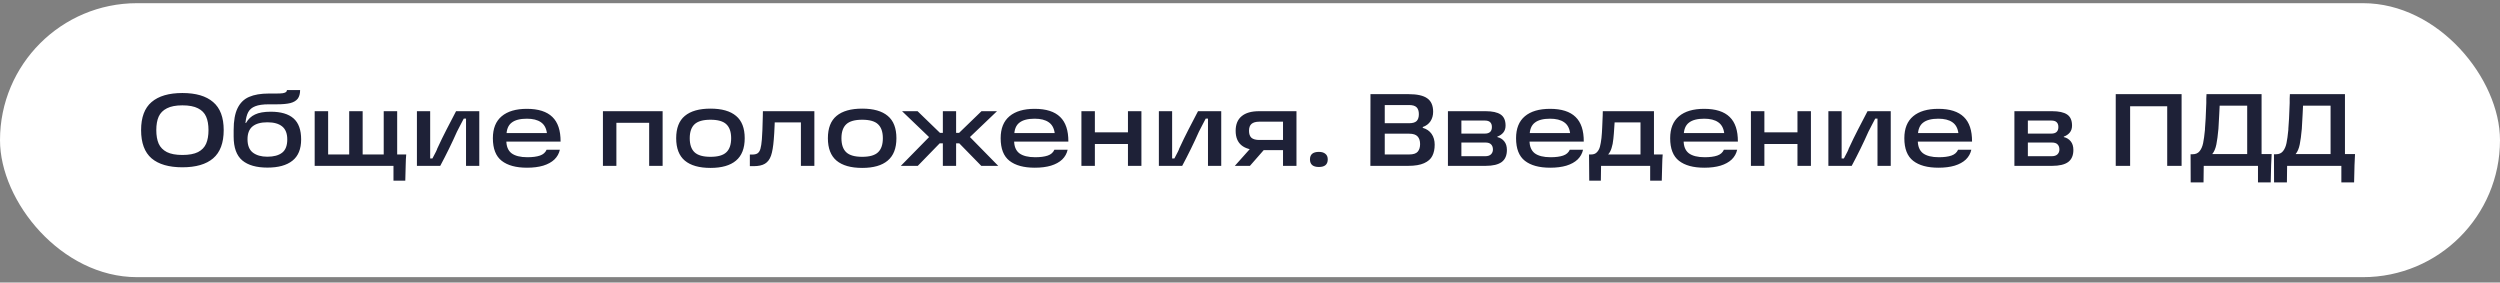
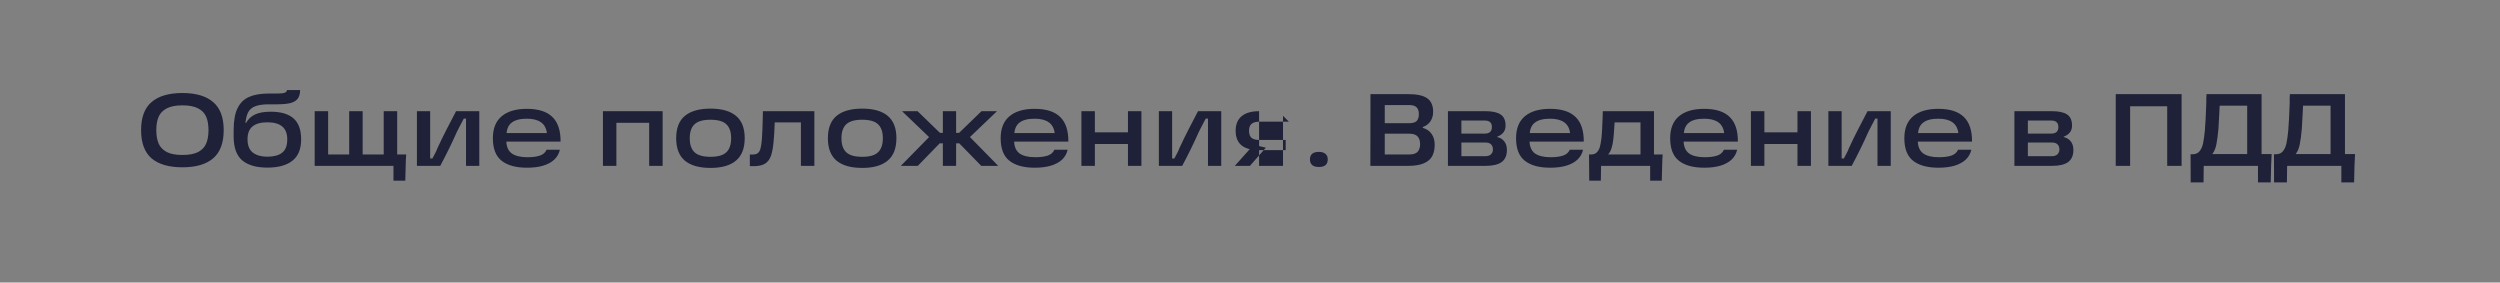
<svg xmlns="http://www.w3.org/2000/svg" width="292" height="33" viewBox="0 0 292 33" fill="none">
  <rect x="0" y="0" width="292" height="33" fill="#808080" stroke="none" />
-   <rect y="0.372" width="292" height="32" rx="16" fill="white" />
-   <path d="M16.48 15.196C16.48 13.708 16.888 12.616 17.704 11.92C18.528 11.216 19.728 10.864 21.304 10.864C22.88 10.864 24.076 11.216 24.892 11.92C25.716 12.616 26.128 13.708 26.128 15.196C26.128 16.692 25.716 17.792 24.892 18.496C24.076 19.192 22.88 19.54 21.304 19.54C19.728 19.54 18.528 19.192 17.704 18.496C16.888 17.792 16.48 16.692 16.48 15.196ZM18.256 15.196C18.256 15.828 18.348 16.356 18.532 16.78C18.724 17.204 19.044 17.532 19.492 17.764C19.94 17.988 20.544 18.1 21.304 18.1C22.072 18.1 22.68 17.988 23.128 17.764C23.576 17.532 23.892 17.204 24.076 16.78C24.26 16.356 24.352 15.828 24.352 15.196C24.352 14.564 24.26 14.04 24.076 13.624C23.892 13.2 23.576 12.876 23.128 12.652C22.68 12.42 22.072 12.304 21.304 12.304C20.544 12.304 19.94 12.42 19.492 12.652C19.044 12.876 18.724 13.2 18.532 13.624C18.348 14.04 18.256 14.564 18.256 15.196ZM31.238 19.576C29.95 19.576 28.97 19.296 28.297 18.736C27.625 18.168 27.29 17.236 27.29 15.94V15.196C27.29 14.108 27.442 13.256 27.745 12.64C28.049 12.016 28.497 11.576 29.09 11.32C29.689 11.056 30.465 10.924 31.418 10.924H32.27C32.597 10.924 32.849 10.912 33.026 10.888C33.202 10.856 33.325 10.812 33.398 10.756C33.477 10.692 33.517 10.612 33.517 10.516H35.053C35.053 10.94 34.962 11.276 34.778 11.524C34.593 11.764 34.306 11.936 33.913 12.04C33.522 12.136 32.989 12.184 32.318 12.184H31.393C30.713 12.184 30.186 12.26 29.809 12.412C29.433 12.556 29.162 12.784 28.994 13.096C28.826 13.408 28.718 13.832 28.669 14.368H28.73C28.985 13.912 29.337 13.58 29.785 13.372C30.233 13.156 30.846 13.048 31.622 13.048C32.806 13.048 33.694 13.308 34.285 13.828C34.877 14.348 35.173 15.168 35.173 16.288C35.173 17.408 34.834 18.236 34.154 18.772C33.481 19.308 32.51 19.576 31.238 19.576ZM31.226 18.304C31.977 18.304 32.553 18.148 32.953 17.836C33.353 17.524 33.553 17.008 33.553 16.288C33.553 15.592 33.353 15.084 32.953 14.764C32.562 14.444 31.985 14.284 31.226 14.284C30.465 14.284 29.89 14.444 29.497 14.764C29.105 15.084 28.91 15.584 28.91 16.264C28.91 16.984 29.117 17.504 29.534 17.824C29.957 18.144 30.521 18.304 31.226 18.304ZM45.958 18.04H47.446C47.414 18.376 47.394 18.78 47.386 19.252L47.338 21.1H45.958V18.04ZM44.818 18.724V12.988H46.39V19.372H36.754V12.988H38.326V18.724L37.654 18.04H45.502L44.818 18.724ZM40.786 12.988H42.358V18.532H40.786V12.988ZM48.696 12.988H50.244V18.508H50.508C50.876 17.828 51.06 17.452 51.06 17.38C51.436 16.564 51.8 15.816 52.152 15.136C52.504 14.448 52.876 13.732 53.268 12.988H55.98V19.372H54.432V13.852H54.168C54.04 14.1 53.908 14.352 53.772 14.608C53.644 14.864 53.512 15.12 53.376 15.376C52.792 16.696 52.14 18.028 51.42 19.372H48.696V12.988ZM61.552 19.588C60.272 19.588 59.288 19.32 58.6 18.784C57.912 18.248 57.568 17.368 57.568 16.144C57.568 15.008 57.912 14.152 58.6 13.576C59.288 13 60.268 12.712 61.54 12.712C62.876 12.712 63.868 13.028 64.516 13.66C65.164 14.284 65.484 15.244 65.476 16.54H58.552V15.544H63.88C63.8 14.96 63.564 14.536 63.172 14.272C62.78 14 62.236 13.864 61.54 13.864C60.74 13.864 60.144 14.02 59.752 14.332C59.36 14.636 59.16 15.132 59.152 15.82V16.096C59.144 16.144 59.14 16.188 59.14 16.228C59.14 16.268 59.14 16.316 59.14 16.372C59.132 17.068 59.332 17.576 59.74 17.896C60.156 18.208 60.776 18.364 61.6 18.364C62.2 18.364 62.688 18.3 63.064 18.172C63.44 18.044 63.7 17.816 63.844 17.488H65.392C65.296 17.928 65.084 18.308 64.756 18.628C64.428 18.94 63.992 19.18 63.448 19.348C62.912 19.508 62.28 19.588 61.552 19.588ZM70.422 12.988H77.394V19.372H75.822V14.344H71.994V19.372H70.422V12.988ZM82.986 19.612C81.666 19.612 80.666 19.328 79.986 18.76C79.314 18.192 78.978 17.32 78.978 16.144C78.978 14.968 79.314 14.1 79.986 13.54C80.666 12.972 81.666 12.688 82.986 12.688C84.306 12.688 85.302 12.972 85.974 13.54C86.646 14.1 86.982 14.968 86.982 16.144C86.982 17.32 86.642 18.192 85.962 18.76C85.29 19.328 84.298 19.612 82.986 19.612ZM82.986 18.316C83.85 18.316 84.466 18.14 84.834 17.788C85.21 17.436 85.398 16.888 85.398 16.144C85.398 15.408 85.21 14.864 84.834 14.512C84.466 14.16 83.85 13.984 82.986 13.984C82.122 13.984 81.502 14.16 81.126 14.512C80.75 14.864 80.562 15.408 80.562 16.144C80.562 16.888 80.75 17.436 81.126 17.788C81.502 18.14 82.122 18.316 82.986 18.316ZM87.582 18.052H87.858C88.13 18.052 88.338 18.004 88.482 17.908C88.634 17.804 88.746 17.628 88.818 17.38C88.89 17.132 88.946 16.768 88.986 16.288C89.034 15.696 89.07 14.812 89.094 13.636L89.106 12.988H95.118V19.372H93.546V13.648L94.29 14.296H89.838L90.51 13.648C90.502 13.84 90.49 14.18 90.474 14.668C90.45 15.284 90.418 15.824 90.378 16.288C90.314 17.112 90.206 17.744 90.054 18.184C89.902 18.616 89.666 18.928 89.346 19.12C89.034 19.312 88.59 19.408 88.014 19.408H87.582V18.052ZM100.705 19.612C99.385 19.612 98.385 19.328 97.705 18.76C97.033 18.192 96.697 17.32 96.697 16.144C96.697 14.968 97.033 14.1 97.705 13.54C98.385 12.972 99.385 12.688 100.705 12.688C102.025 12.688 103.021 12.972 103.693 13.54C104.365 14.1 104.701 14.968 104.701 16.144C104.701 17.32 104.361 18.192 103.681 18.76C103.009 19.328 102.017 19.612 100.705 19.612ZM100.705 18.316C101.569 18.316 102.185 18.14 102.553 17.788C102.929 17.436 103.117 16.888 103.117 16.144C103.117 15.408 102.929 14.864 102.553 14.512C102.185 14.16 101.569 13.984 100.705 13.984C99.841 13.984 99.221 14.16 98.845 14.512C98.469 14.864 98.281 15.408 98.281 16.144C98.281 16.888 98.469 17.436 98.845 17.788C99.221 18.14 99.841 18.316 100.705 18.316ZM109.753 16.744L107.197 19.372H105.217L109.081 15.436L109.093 16.564L105.361 12.988H107.173L109.789 15.52H110.437V16.744H109.753ZM110.125 19.372V12.988H111.673V19.372H110.125ZM112.021 15.52L114.637 12.988H116.449L112.705 16.564L112.729 15.436L116.593 19.372H114.613L112.045 16.744H111.361V15.52H112.021ZM120.861 19.588C119.581 19.588 118.597 19.32 117.909 18.784C117.221 18.248 116.877 17.368 116.877 16.144C116.877 15.008 117.221 14.152 117.909 13.576C118.597 13 119.577 12.712 120.849 12.712C122.185 12.712 123.177 13.028 123.825 13.66C124.473 14.284 124.793 15.244 124.785 16.54H117.861V15.544H123.189C123.109 14.96 122.873 14.536 122.48 14.272C122.089 14 121.545 13.864 120.849 13.864C120.049 13.864 119.453 14.02 119.061 14.332C118.669 14.636 118.469 15.132 118.461 15.82V16.096C118.453 16.144 118.449 16.188 118.449 16.228C118.449 16.268 118.449 16.316 118.449 16.372C118.441 17.068 118.641 17.576 119.049 17.896C119.465 18.208 120.085 18.364 120.909 18.364C121.509 18.364 121.997 18.3 122.372 18.172C122.749 18.044 123.009 17.816 123.153 17.488H124.701C124.605 17.928 124.393 18.308 124.065 18.628C123.737 18.94 123.301 19.18 122.757 19.348C122.221 19.508 121.589 19.588 120.861 19.588ZM131.745 12.988H133.317V19.372H131.745V12.988ZM126.309 12.988H127.881V19.372H126.309V12.988ZM127.641 15.46H132.069V16.816H127.641V15.46ZM135.356 12.988H136.904V18.508H137.168C137.536 17.828 137.72 17.452 137.72 17.38C138.096 16.564 138.46 15.816 138.812 15.136C139.164 14.448 139.536 13.732 139.928 12.988H142.64V19.372H141.092V13.852H140.828C140.7 14.1 140.568 14.352 140.432 14.608C140.304 14.864 140.172 15.12 140.036 15.376C139.452 16.696 138.8 18.028 138.08 19.372H135.356V12.988ZM146.424 16.912L147.852 17.248L145.992 19.372H144.228L146.424 16.912ZM150.54 14.212H147.096C146.68 14.212 146.372 14.3 146.172 14.476C145.98 14.644 145.884 14.912 145.884 15.28C145.884 15.648 145.98 15.92 146.172 16.096C146.372 16.264 146.68 16.348 147.096 16.348H150.168V17.536H147.06C146.148 17.536 145.464 17.348 145.008 16.972C144.552 16.596 144.324 16.032 144.324 15.28C144.324 14.528 144.556 13.96 145.02 13.576C145.484 13.184 146.164 12.988 147.06 12.988H151.428V19.372H149.856V13.528L150.54 14.212ZM154.049 17.74C154.377 17.74 154.629 17.816 154.805 17.968C154.989 18.112 155.081 18.328 155.081 18.616C155.081 19.208 154.737 19.504 154.049 19.504C153.353 19.504 153.005 19.208 153.005 18.616C153.005 18.032 153.353 17.74 154.049 17.74ZM160.071 10.996H164.499C165.523 10.996 166.259 11.16 166.707 11.488C167.163 11.808 167.391 12.332 167.391 13.06C167.391 13.476 167.287 13.844 167.079 14.164C166.871 14.476 166.571 14.7 166.179 14.836V14.932C166.627 15.06 166.971 15.296 167.211 15.64C167.451 15.984 167.571 16.404 167.571 16.9C167.571 17.412 167.479 17.848 167.295 18.208C167.119 18.568 166.799 18.852 166.335 19.06C165.879 19.268 165.255 19.372 164.463 19.372H160.059L160.071 10.996ZM160.935 18.04H164.607C165.079 18.04 165.407 17.932 165.591 17.716C165.775 17.5 165.867 17.204 165.867 16.828C165.867 16.436 165.767 16.136 165.567 15.928C165.375 15.72 165.051 15.616 164.595 15.616H161.283V14.392H164.583C164.991 14.392 165.283 14.308 165.459 14.14C165.635 13.964 165.723 13.696 165.723 13.336C165.723 12.976 165.635 12.708 165.459 12.532C165.283 12.356 164.991 12.268 164.583 12.268H160.935L161.739 11.476V18.844L160.935 18.04ZM174.89 16.012C175.218 16.084 175.486 16.248 175.694 16.504C175.902 16.76 176.006 17.096 176.006 17.512C176.006 18.152 175.802 18.624 175.394 18.928C174.986 19.224 174.362 19.372 173.522 19.372H169.118V12.988H173.534C174.31 12.988 174.89 13.116 175.274 13.372C175.658 13.628 175.85 14.06 175.85 14.668C175.85 15.004 175.758 15.28 175.574 15.496C175.398 15.704 175.17 15.856 174.89 15.952V16.012ZM173.486 18.244C173.774 18.244 173.994 18.172 174.146 18.028C174.298 17.876 174.374 17.688 174.374 17.464C174.374 17.208 174.302 17.008 174.158 16.864C174.022 16.72 173.802 16.648 173.498 16.648H170.234V15.604H173.426C173.978 15.604 174.254 15.348 174.254 14.836C174.254 14.596 174.19 14.412 174.062 14.284C173.934 14.148 173.722 14.08 173.426 14.08H170.018L170.69 13.528V18.796L170.018 18.244H173.486ZM181.06 19.588C179.78 19.588 178.796 19.32 178.108 18.784C177.42 18.248 177.076 17.368 177.076 16.144C177.076 15.008 177.42 14.152 178.108 13.576C178.796 13 179.776 12.712 181.048 12.712C182.384 12.712 183.376 13.028 184.024 13.66C184.672 14.284 184.992 15.244 184.984 16.54H178.06V15.544H183.388C183.308 14.96 183.072 14.536 182.68 14.272C182.288 14 181.744 13.864 181.048 13.864C180.248 13.864 179.652 14.02 179.26 14.332C178.868 14.636 178.668 15.132 178.66 15.82V16.096C178.652 16.144 178.648 16.188 178.648 16.228C178.648 16.268 178.648 16.316 178.648 16.372C178.64 17.068 178.84 17.576 179.248 17.896C179.664 18.208 180.284 18.364 181.108 18.364C181.708 18.364 182.196 18.3 182.572 18.172C182.948 18.044 183.208 17.816 183.352 17.488H184.9C184.804 17.928 184.592 18.308 184.264 18.628C183.936 18.94 183.5 19.18 182.956 19.348C182.42 19.508 181.788 19.588 181.06 19.588ZM185.599 18.04H185.863C186.135 18.04 186.351 17.956 186.511 17.788C186.679 17.62 186.799 17.404 186.871 17.14C186.943 16.868 187.003 16.528 187.051 16.12C187.091 15.72 187.119 15.316 187.135 14.908C187.159 14.492 187.179 14.024 187.195 13.504L187.207 12.988H193.183V18.04H194.203C194.171 18.376 194.151 18.78 194.143 19.252L194.095 21.1H192.739V19.372H187.003L186.979 21.1H185.623L185.599 18.04ZM191.611 18.04V14.296H188.587L188.551 14.824C188.519 15.384 188.483 15.84 188.443 16.192C188.403 16.624 188.331 16.996 188.227 17.308C188.131 17.612 187.999 17.856 187.831 18.04H191.611ZM199.06 19.588C197.78 19.588 196.796 19.32 196.108 18.784C195.42 18.248 195.076 17.368 195.076 16.144C195.076 15.008 195.42 14.152 196.108 13.576C196.796 13 197.776 12.712 199.048 12.712C200.384 12.712 201.376 13.028 202.024 13.66C202.672 14.284 202.992 15.244 202.984 16.54H196.06V15.544H201.388C201.308 14.96 201.072 14.536 200.68 14.272C200.288 14 199.744 13.864 199.048 13.864C198.248 13.864 197.652 14.02 197.26 14.332C196.868 14.636 196.668 15.132 196.66 15.82V16.096C196.652 16.144 196.648 16.188 196.648 16.228C196.648 16.268 196.648 16.316 196.648 16.372C196.64 17.068 196.84 17.576 197.248 17.896C197.664 18.208 198.284 18.364 199.108 18.364C199.708 18.364 200.196 18.3 200.572 18.172C200.948 18.044 201.208 17.816 201.352 17.488H202.9C202.804 17.928 202.592 18.308 202.264 18.628C201.936 18.94 201.5 19.18 200.956 19.348C200.42 19.508 199.788 19.588 199.06 19.588ZM209.944 12.988H211.516V19.372H209.944V12.988ZM204.508 12.988H206.08V19.372H204.508V12.988ZM205.84 15.46H210.268V16.816H205.84V15.46ZM213.555 12.988H215.103V18.508H215.367C215.735 17.828 215.919 17.452 215.919 17.38C216.295 16.564 216.659 15.816 217.011 15.136C217.363 14.448 217.735 13.732 218.127 12.988H220.839V19.372H219.291V13.852H219.027C218.899 14.1 218.767 14.352 218.631 14.608C218.503 14.864 218.371 15.12 218.235 15.376C217.651 16.696 216.999 18.028 216.279 19.372H213.555V12.988ZM226.411 19.588C225.131 19.588 224.147 19.32 223.459 18.784C222.771 18.248 222.427 17.368 222.427 16.144C222.427 15.008 222.771 14.152 223.459 13.576C224.147 13 225.127 12.712 226.399 12.712C227.735 12.712 228.727 13.028 229.375 13.66C230.023 14.284 230.343 15.244 230.335 16.54H223.411V15.544H228.739C228.659 14.96 228.423 14.536 228.031 14.272C227.639 14 227.095 13.864 226.399 13.864C225.599 13.864 225.003 14.02 224.611 14.332C224.219 14.636 224.019 15.132 224.011 15.82V16.096C224.003 16.144 223.999 16.188 223.999 16.228C223.999 16.268 223.999 16.316 223.999 16.372C223.991 17.068 224.191 17.576 224.599 17.896C225.015 18.208 225.635 18.364 226.459 18.364C227.059 18.364 227.547 18.3 227.923 18.172C228.299 18.044 228.559 17.816 228.703 17.488H230.251C230.155 17.928 229.943 18.308 229.615 18.628C229.287 18.94 228.851 19.18 228.307 19.348C227.771 19.508 227.139 19.588 226.411 19.588ZM241.054 16.012C241.382 16.084 241.65 16.248 241.858 16.504C242.066 16.76 242.17 17.096 242.17 17.512C242.17 18.152 241.966 18.624 241.558 18.928C241.15 19.224 240.526 19.372 239.686 19.372H235.282V12.988H239.698C240.474 12.988 241.054 13.116 241.438 13.372C241.822 13.628 242.014 14.06 242.014 14.668C242.014 15.004 241.922 15.28 241.738 15.496C241.562 15.704 241.334 15.856 241.054 15.952V16.012ZM239.65 18.244C239.938 18.244 240.158 18.172 240.31 18.028C240.462 17.876 240.538 17.688 240.538 17.464C240.538 17.208 240.466 17.008 240.322 16.864C240.186 16.72 239.966 16.648 239.662 16.648H236.398V15.604H239.59C240.142 15.604 240.418 15.348 240.418 14.836C240.418 14.596 240.354 14.412 240.226 14.284C240.098 14.148 239.886 14.08 239.59 14.08H236.182L236.854 13.528V18.796L236.182 18.244H239.65ZM247.118 10.996H254.81V19.372H253.13V11.62L253.934 12.412H248.006L248.798 11.62V19.372H247.118V10.996ZM255.86 18.016H256.1C256.452 18.016 256.724 17.896 256.916 17.656C257.108 17.416 257.244 17.104 257.324 16.72C257.404 16.336 257.476 15.812 257.54 15.148V15.04C257.596 14.456 257.648 13.452 257.696 12.028C257.696 11.844 257.696 11.668 257.696 11.5C257.704 11.324 257.712 11.156 257.72 10.996H264.152V17.992H265.328C265.304 18.424 265.284 18.856 265.268 19.288L265.22 21.304H263.732V19.372H257.396L257.372 21.304H255.872L255.86 18.016ZM262.472 17.992V12.34H259.256L259.208 13.336C259.184 13.944 259.152 14.52 259.112 15.064L259.1 15.16C259.044 15.808 258.968 16.376 258.872 16.864C258.776 17.344 258.616 17.72 258.392 17.992H262.472ZM265.599 18.016H265.839C266.191 18.016 266.463 17.896 266.655 17.656C266.847 17.416 266.983 17.104 267.062 16.72C267.143 16.336 267.215 15.812 267.279 15.148V15.04C267.335 14.456 267.387 13.452 267.435 12.028C267.435 11.844 267.435 11.668 267.435 11.5C267.443 11.324 267.451 11.156 267.459 10.996H273.891V17.992H275.067C275.043 18.424 275.023 18.856 275.007 19.288L274.959 21.304H273.471V19.372H267.135L267.111 21.304H265.611L265.599 18.016ZM272.211 17.992V12.34H268.995L268.947 13.336C268.923 13.944 268.891 14.52 268.851 15.064L268.839 15.16C268.783 15.808 268.707 16.376 268.611 16.864C268.515 17.344 268.355 17.72 268.131 17.992H272.211Z" fill="#1E2137" />
+   <path d="M16.48 15.196C16.48 13.708 16.888 12.616 17.704 11.92C18.528 11.216 19.728 10.864 21.304 10.864C22.88 10.864 24.076 11.216 24.892 11.92C25.716 12.616 26.128 13.708 26.128 15.196C26.128 16.692 25.716 17.792 24.892 18.496C24.076 19.192 22.88 19.54 21.304 19.54C19.728 19.54 18.528 19.192 17.704 18.496C16.888 17.792 16.48 16.692 16.48 15.196ZM18.256 15.196C18.256 15.828 18.348 16.356 18.532 16.78C18.724 17.204 19.044 17.532 19.492 17.764C19.94 17.988 20.544 18.1 21.304 18.1C22.072 18.1 22.68 17.988 23.128 17.764C23.576 17.532 23.892 17.204 24.076 16.78C24.26 16.356 24.352 15.828 24.352 15.196C24.352 14.564 24.26 14.04 24.076 13.624C23.892 13.2 23.576 12.876 23.128 12.652C22.68 12.42 22.072 12.304 21.304 12.304C20.544 12.304 19.94 12.42 19.492 12.652C19.044 12.876 18.724 13.2 18.532 13.624C18.348 14.04 18.256 14.564 18.256 15.196ZM31.238 19.576C29.95 19.576 28.97 19.296 28.297 18.736C27.625 18.168 27.29 17.236 27.29 15.94V15.196C27.29 14.108 27.442 13.256 27.745 12.64C28.049 12.016 28.497 11.576 29.09 11.32C29.689 11.056 30.465 10.924 31.418 10.924H32.27C32.597 10.924 32.849 10.912 33.026 10.888C33.202 10.856 33.325 10.812 33.398 10.756C33.477 10.692 33.517 10.612 33.517 10.516H35.053C35.053 10.94 34.962 11.276 34.778 11.524C34.593 11.764 34.306 11.936 33.913 12.04C33.522 12.136 32.989 12.184 32.318 12.184H31.393C30.713 12.184 30.186 12.26 29.809 12.412C29.433 12.556 29.162 12.784 28.994 13.096C28.826 13.408 28.718 13.832 28.669 14.368H28.73C28.985 13.912 29.337 13.58 29.785 13.372C30.233 13.156 30.846 13.048 31.622 13.048C32.806 13.048 33.694 13.308 34.285 13.828C34.877 14.348 35.173 15.168 35.173 16.288C35.173 17.408 34.834 18.236 34.154 18.772C33.481 19.308 32.51 19.576 31.238 19.576ZM31.226 18.304C31.977 18.304 32.553 18.148 32.953 17.836C33.353 17.524 33.553 17.008 33.553 16.288C33.553 15.592 33.353 15.084 32.953 14.764C32.562 14.444 31.985 14.284 31.226 14.284C30.465 14.284 29.89 14.444 29.497 14.764C29.105 15.084 28.91 15.584 28.91 16.264C28.91 16.984 29.117 17.504 29.534 17.824C29.957 18.144 30.521 18.304 31.226 18.304ZM45.958 18.04H47.446C47.414 18.376 47.394 18.78 47.386 19.252L47.338 21.1H45.958V18.04ZM44.818 18.724V12.988H46.39V19.372H36.754V12.988H38.326V18.724L37.654 18.04H45.502L44.818 18.724ZM40.786 12.988H42.358V18.532H40.786V12.988ZM48.696 12.988H50.244V18.508H50.508C50.876 17.828 51.06 17.452 51.06 17.38C51.436 16.564 51.8 15.816 52.152 15.136C52.504 14.448 52.876 13.732 53.268 12.988H55.98V19.372H54.432V13.852H54.168C54.04 14.1 53.908 14.352 53.772 14.608C53.644 14.864 53.512 15.12 53.376 15.376C52.792 16.696 52.14 18.028 51.42 19.372H48.696V12.988ZM61.552 19.588C60.272 19.588 59.288 19.32 58.6 18.784C57.912 18.248 57.568 17.368 57.568 16.144C57.568 15.008 57.912 14.152 58.6 13.576C59.288 13 60.268 12.712 61.54 12.712C62.876 12.712 63.868 13.028 64.516 13.66C65.164 14.284 65.484 15.244 65.476 16.54H58.552V15.544H63.88C63.8 14.96 63.564 14.536 63.172 14.272C62.78 14 62.236 13.864 61.54 13.864C60.74 13.864 60.144 14.02 59.752 14.332C59.36 14.636 59.16 15.132 59.152 15.82V16.096C59.144 16.144 59.14 16.188 59.14 16.228C59.14 16.268 59.14 16.316 59.14 16.372C59.132 17.068 59.332 17.576 59.74 17.896C60.156 18.208 60.776 18.364 61.6 18.364C62.2 18.364 62.688 18.3 63.064 18.172C63.44 18.044 63.7 17.816 63.844 17.488H65.392C65.296 17.928 65.084 18.308 64.756 18.628C64.428 18.94 63.992 19.18 63.448 19.348C62.912 19.508 62.28 19.588 61.552 19.588ZM70.422 12.988H77.394V19.372H75.822V14.344H71.994V19.372H70.422V12.988ZM82.986 19.612C81.666 19.612 80.666 19.328 79.986 18.76C79.314 18.192 78.978 17.32 78.978 16.144C78.978 14.968 79.314 14.1 79.986 13.54C80.666 12.972 81.666 12.688 82.986 12.688C84.306 12.688 85.302 12.972 85.974 13.54C86.646 14.1 86.982 14.968 86.982 16.144C86.982 17.32 86.642 18.192 85.962 18.76C85.29 19.328 84.298 19.612 82.986 19.612ZM82.986 18.316C83.85 18.316 84.466 18.14 84.834 17.788C85.21 17.436 85.398 16.888 85.398 16.144C85.398 15.408 85.21 14.864 84.834 14.512C84.466 14.16 83.85 13.984 82.986 13.984C82.122 13.984 81.502 14.16 81.126 14.512C80.75 14.864 80.562 15.408 80.562 16.144C80.562 16.888 80.75 17.436 81.126 17.788C81.502 18.14 82.122 18.316 82.986 18.316ZM87.582 18.052H87.858C88.13 18.052 88.338 18.004 88.482 17.908C88.634 17.804 88.746 17.628 88.818 17.38C88.89 17.132 88.946 16.768 88.986 16.288C89.034 15.696 89.07 14.812 89.094 13.636L89.106 12.988H95.118V19.372H93.546V13.648L94.29 14.296H89.838L90.51 13.648C90.502 13.84 90.49 14.18 90.474 14.668C90.45 15.284 90.418 15.824 90.378 16.288C90.314 17.112 90.206 17.744 90.054 18.184C89.902 18.616 89.666 18.928 89.346 19.12C89.034 19.312 88.59 19.408 88.014 19.408H87.582V18.052ZM100.705 19.612C99.385 19.612 98.385 19.328 97.705 18.76C97.033 18.192 96.697 17.32 96.697 16.144C96.697 14.968 97.033 14.1 97.705 13.54C98.385 12.972 99.385 12.688 100.705 12.688C102.025 12.688 103.021 12.972 103.693 13.54C104.365 14.1 104.701 14.968 104.701 16.144C104.701 17.32 104.361 18.192 103.681 18.76C103.009 19.328 102.017 19.612 100.705 19.612ZM100.705 18.316C101.569 18.316 102.185 18.14 102.553 17.788C102.929 17.436 103.117 16.888 103.117 16.144C103.117 15.408 102.929 14.864 102.553 14.512C102.185 14.16 101.569 13.984 100.705 13.984C99.841 13.984 99.221 14.16 98.845 14.512C98.469 14.864 98.281 15.408 98.281 16.144C98.281 16.888 98.469 17.436 98.845 17.788C99.221 18.14 99.841 18.316 100.705 18.316ZM109.753 16.744L107.197 19.372H105.217L109.081 15.436L109.093 16.564L105.361 12.988H107.173L109.789 15.52H110.437V16.744H109.753ZM110.125 19.372V12.988H111.673V19.372H110.125ZM112.021 15.52L114.637 12.988H116.449L112.705 16.564L112.729 15.436L116.593 19.372H114.613L112.045 16.744H111.361V15.52H112.021ZM120.861 19.588C119.581 19.588 118.597 19.32 117.909 18.784C117.221 18.248 116.877 17.368 116.877 16.144C116.877 15.008 117.221 14.152 117.909 13.576C118.597 13 119.577 12.712 120.849 12.712C122.185 12.712 123.177 13.028 123.825 13.66C124.473 14.284 124.793 15.244 124.785 16.54H117.861V15.544H123.189C123.109 14.96 122.873 14.536 122.48 14.272C122.089 14 121.545 13.864 120.849 13.864C120.049 13.864 119.453 14.02 119.061 14.332C118.669 14.636 118.469 15.132 118.461 15.82V16.096C118.453 16.144 118.449 16.188 118.449 16.228C118.449 16.268 118.449 16.316 118.449 16.372C118.441 17.068 118.641 17.576 119.049 17.896C119.465 18.208 120.085 18.364 120.909 18.364C121.509 18.364 121.997 18.3 122.372 18.172C122.749 18.044 123.009 17.816 123.153 17.488H124.701C124.605 17.928 124.393 18.308 124.065 18.628C123.737 18.94 123.301 19.18 122.757 19.348C122.221 19.508 121.589 19.588 120.861 19.588ZM131.745 12.988H133.317V19.372H131.745V12.988ZM126.309 12.988H127.881V19.372H126.309V12.988ZM127.641 15.46H132.069V16.816H127.641V15.46ZM135.356 12.988H136.904V18.508H137.168C137.536 17.828 137.72 17.452 137.72 17.38C138.096 16.564 138.46 15.816 138.812 15.136C139.164 14.448 139.536 13.732 139.928 12.988H142.64V19.372H141.092V13.852H140.828C140.7 14.1 140.568 14.352 140.432 14.608C140.304 14.864 140.172 15.12 140.036 15.376C139.452 16.696 138.8 18.028 138.08 19.372H135.356V12.988ZM146.424 16.912L147.852 17.248L145.992 19.372H144.228L146.424 16.912ZM150.54 14.212H147.096C146.68 14.212 146.372 14.3 146.172 14.476C145.98 14.644 145.884 14.912 145.884 15.28C145.884 15.648 145.98 15.92 146.172 16.096C146.372 16.264 146.68 16.348 147.096 16.348H150.168V17.536H147.06C146.148 17.536 145.464 17.348 145.008 16.972C144.552 16.596 144.324 16.032 144.324 15.28C144.324 14.528 144.556 13.96 145.02 13.576C145.484 13.184 146.164 12.988 147.06 12.988V19.372H149.856V13.528L150.54 14.212ZM154.049 17.74C154.377 17.74 154.629 17.816 154.805 17.968C154.989 18.112 155.081 18.328 155.081 18.616C155.081 19.208 154.737 19.504 154.049 19.504C153.353 19.504 153.005 19.208 153.005 18.616C153.005 18.032 153.353 17.74 154.049 17.74ZM160.071 10.996H164.499C165.523 10.996 166.259 11.16 166.707 11.488C167.163 11.808 167.391 12.332 167.391 13.06C167.391 13.476 167.287 13.844 167.079 14.164C166.871 14.476 166.571 14.7 166.179 14.836V14.932C166.627 15.06 166.971 15.296 167.211 15.64C167.451 15.984 167.571 16.404 167.571 16.9C167.571 17.412 167.479 17.848 167.295 18.208C167.119 18.568 166.799 18.852 166.335 19.06C165.879 19.268 165.255 19.372 164.463 19.372H160.059L160.071 10.996ZM160.935 18.04H164.607C165.079 18.04 165.407 17.932 165.591 17.716C165.775 17.5 165.867 17.204 165.867 16.828C165.867 16.436 165.767 16.136 165.567 15.928C165.375 15.72 165.051 15.616 164.595 15.616H161.283V14.392H164.583C164.991 14.392 165.283 14.308 165.459 14.14C165.635 13.964 165.723 13.696 165.723 13.336C165.723 12.976 165.635 12.708 165.459 12.532C165.283 12.356 164.991 12.268 164.583 12.268H160.935L161.739 11.476V18.844L160.935 18.04ZM174.89 16.012C175.218 16.084 175.486 16.248 175.694 16.504C175.902 16.76 176.006 17.096 176.006 17.512C176.006 18.152 175.802 18.624 175.394 18.928C174.986 19.224 174.362 19.372 173.522 19.372H169.118V12.988H173.534C174.31 12.988 174.89 13.116 175.274 13.372C175.658 13.628 175.85 14.06 175.85 14.668C175.85 15.004 175.758 15.28 175.574 15.496C175.398 15.704 175.17 15.856 174.89 15.952V16.012ZM173.486 18.244C173.774 18.244 173.994 18.172 174.146 18.028C174.298 17.876 174.374 17.688 174.374 17.464C174.374 17.208 174.302 17.008 174.158 16.864C174.022 16.72 173.802 16.648 173.498 16.648H170.234V15.604H173.426C173.978 15.604 174.254 15.348 174.254 14.836C174.254 14.596 174.19 14.412 174.062 14.284C173.934 14.148 173.722 14.08 173.426 14.08H170.018L170.69 13.528V18.796L170.018 18.244H173.486ZM181.06 19.588C179.78 19.588 178.796 19.32 178.108 18.784C177.42 18.248 177.076 17.368 177.076 16.144C177.076 15.008 177.42 14.152 178.108 13.576C178.796 13 179.776 12.712 181.048 12.712C182.384 12.712 183.376 13.028 184.024 13.66C184.672 14.284 184.992 15.244 184.984 16.54H178.06V15.544H183.388C183.308 14.96 183.072 14.536 182.68 14.272C182.288 14 181.744 13.864 181.048 13.864C180.248 13.864 179.652 14.02 179.26 14.332C178.868 14.636 178.668 15.132 178.66 15.82V16.096C178.652 16.144 178.648 16.188 178.648 16.228C178.648 16.268 178.648 16.316 178.648 16.372C178.64 17.068 178.84 17.576 179.248 17.896C179.664 18.208 180.284 18.364 181.108 18.364C181.708 18.364 182.196 18.3 182.572 18.172C182.948 18.044 183.208 17.816 183.352 17.488H184.9C184.804 17.928 184.592 18.308 184.264 18.628C183.936 18.94 183.5 19.18 182.956 19.348C182.42 19.508 181.788 19.588 181.06 19.588ZM185.599 18.04H185.863C186.135 18.04 186.351 17.956 186.511 17.788C186.679 17.62 186.799 17.404 186.871 17.14C186.943 16.868 187.003 16.528 187.051 16.12C187.091 15.72 187.119 15.316 187.135 14.908C187.159 14.492 187.179 14.024 187.195 13.504L187.207 12.988H193.183V18.04H194.203C194.171 18.376 194.151 18.78 194.143 19.252L194.095 21.1H192.739V19.372H187.003L186.979 21.1H185.623L185.599 18.04ZM191.611 18.04V14.296H188.587L188.551 14.824C188.519 15.384 188.483 15.84 188.443 16.192C188.403 16.624 188.331 16.996 188.227 17.308C188.131 17.612 187.999 17.856 187.831 18.04H191.611ZM199.06 19.588C197.78 19.588 196.796 19.32 196.108 18.784C195.42 18.248 195.076 17.368 195.076 16.144C195.076 15.008 195.42 14.152 196.108 13.576C196.796 13 197.776 12.712 199.048 12.712C200.384 12.712 201.376 13.028 202.024 13.66C202.672 14.284 202.992 15.244 202.984 16.54H196.06V15.544H201.388C201.308 14.96 201.072 14.536 200.68 14.272C200.288 14 199.744 13.864 199.048 13.864C198.248 13.864 197.652 14.02 197.26 14.332C196.868 14.636 196.668 15.132 196.66 15.82V16.096C196.652 16.144 196.648 16.188 196.648 16.228C196.648 16.268 196.648 16.316 196.648 16.372C196.64 17.068 196.84 17.576 197.248 17.896C197.664 18.208 198.284 18.364 199.108 18.364C199.708 18.364 200.196 18.3 200.572 18.172C200.948 18.044 201.208 17.816 201.352 17.488H202.9C202.804 17.928 202.592 18.308 202.264 18.628C201.936 18.94 201.5 19.18 200.956 19.348C200.42 19.508 199.788 19.588 199.06 19.588ZM209.944 12.988H211.516V19.372H209.944V12.988ZM204.508 12.988H206.08V19.372H204.508V12.988ZM205.84 15.46H210.268V16.816H205.84V15.46ZM213.555 12.988H215.103V18.508H215.367C215.735 17.828 215.919 17.452 215.919 17.38C216.295 16.564 216.659 15.816 217.011 15.136C217.363 14.448 217.735 13.732 218.127 12.988H220.839V19.372H219.291V13.852H219.027C218.899 14.1 218.767 14.352 218.631 14.608C218.503 14.864 218.371 15.12 218.235 15.376C217.651 16.696 216.999 18.028 216.279 19.372H213.555V12.988ZM226.411 19.588C225.131 19.588 224.147 19.32 223.459 18.784C222.771 18.248 222.427 17.368 222.427 16.144C222.427 15.008 222.771 14.152 223.459 13.576C224.147 13 225.127 12.712 226.399 12.712C227.735 12.712 228.727 13.028 229.375 13.66C230.023 14.284 230.343 15.244 230.335 16.54H223.411V15.544H228.739C228.659 14.96 228.423 14.536 228.031 14.272C227.639 14 227.095 13.864 226.399 13.864C225.599 13.864 225.003 14.02 224.611 14.332C224.219 14.636 224.019 15.132 224.011 15.82V16.096C224.003 16.144 223.999 16.188 223.999 16.228C223.999 16.268 223.999 16.316 223.999 16.372C223.991 17.068 224.191 17.576 224.599 17.896C225.015 18.208 225.635 18.364 226.459 18.364C227.059 18.364 227.547 18.3 227.923 18.172C228.299 18.044 228.559 17.816 228.703 17.488H230.251C230.155 17.928 229.943 18.308 229.615 18.628C229.287 18.94 228.851 19.18 228.307 19.348C227.771 19.508 227.139 19.588 226.411 19.588ZM241.054 16.012C241.382 16.084 241.65 16.248 241.858 16.504C242.066 16.76 242.17 17.096 242.17 17.512C242.17 18.152 241.966 18.624 241.558 18.928C241.15 19.224 240.526 19.372 239.686 19.372H235.282V12.988H239.698C240.474 12.988 241.054 13.116 241.438 13.372C241.822 13.628 242.014 14.06 242.014 14.668C242.014 15.004 241.922 15.28 241.738 15.496C241.562 15.704 241.334 15.856 241.054 15.952V16.012ZM239.65 18.244C239.938 18.244 240.158 18.172 240.31 18.028C240.462 17.876 240.538 17.688 240.538 17.464C240.538 17.208 240.466 17.008 240.322 16.864C240.186 16.72 239.966 16.648 239.662 16.648H236.398V15.604H239.59C240.142 15.604 240.418 15.348 240.418 14.836C240.418 14.596 240.354 14.412 240.226 14.284C240.098 14.148 239.886 14.08 239.59 14.08H236.182L236.854 13.528V18.796L236.182 18.244H239.65ZM247.118 10.996H254.81V19.372H253.13V11.62L253.934 12.412H248.006L248.798 11.62V19.372H247.118V10.996ZM255.86 18.016H256.1C256.452 18.016 256.724 17.896 256.916 17.656C257.108 17.416 257.244 17.104 257.324 16.72C257.404 16.336 257.476 15.812 257.54 15.148V15.04C257.596 14.456 257.648 13.452 257.696 12.028C257.696 11.844 257.696 11.668 257.696 11.5C257.704 11.324 257.712 11.156 257.72 10.996H264.152V17.992H265.328C265.304 18.424 265.284 18.856 265.268 19.288L265.22 21.304H263.732V19.372H257.396L257.372 21.304H255.872L255.86 18.016ZM262.472 17.992V12.34H259.256L259.208 13.336C259.184 13.944 259.152 14.52 259.112 15.064L259.1 15.16C259.044 15.808 258.968 16.376 258.872 16.864C258.776 17.344 258.616 17.72 258.392 17.992H262.472ZM265.599 18.016H265.839C266.191 18.016 266.463 17.896 266.655 17.656C266.847 17.416 266.983 17.104 267.062 16.72C267.143 16.336 267.215 15.812 267.279 15.148V15.04C267.335 14.456 267.387 13.452 267.435 12.028C267.435 11.844 267.435 11.668 267.435 11.5C267.443 11.324 267.451 11.156 267.459 10.996H273.891V17.992H275.067C275.043 18.424 275.023 18.856 275.007 19.288L274.959 21.304H273.471V19.372H267.135L267.111 21.304H265.611L265.599 18.016ZM272.211 17.992V12.34H268.995L268.947 13.336C268.923 13.944 268.891 14.52 268.851 15.064L268.839 15.16C268.783 15.808 268.707 16.376 268.611 16.864C268.515 17.344 268.355 17.72 268.131 17.992H272.211Z" fill="#1E2137" />
</svg>